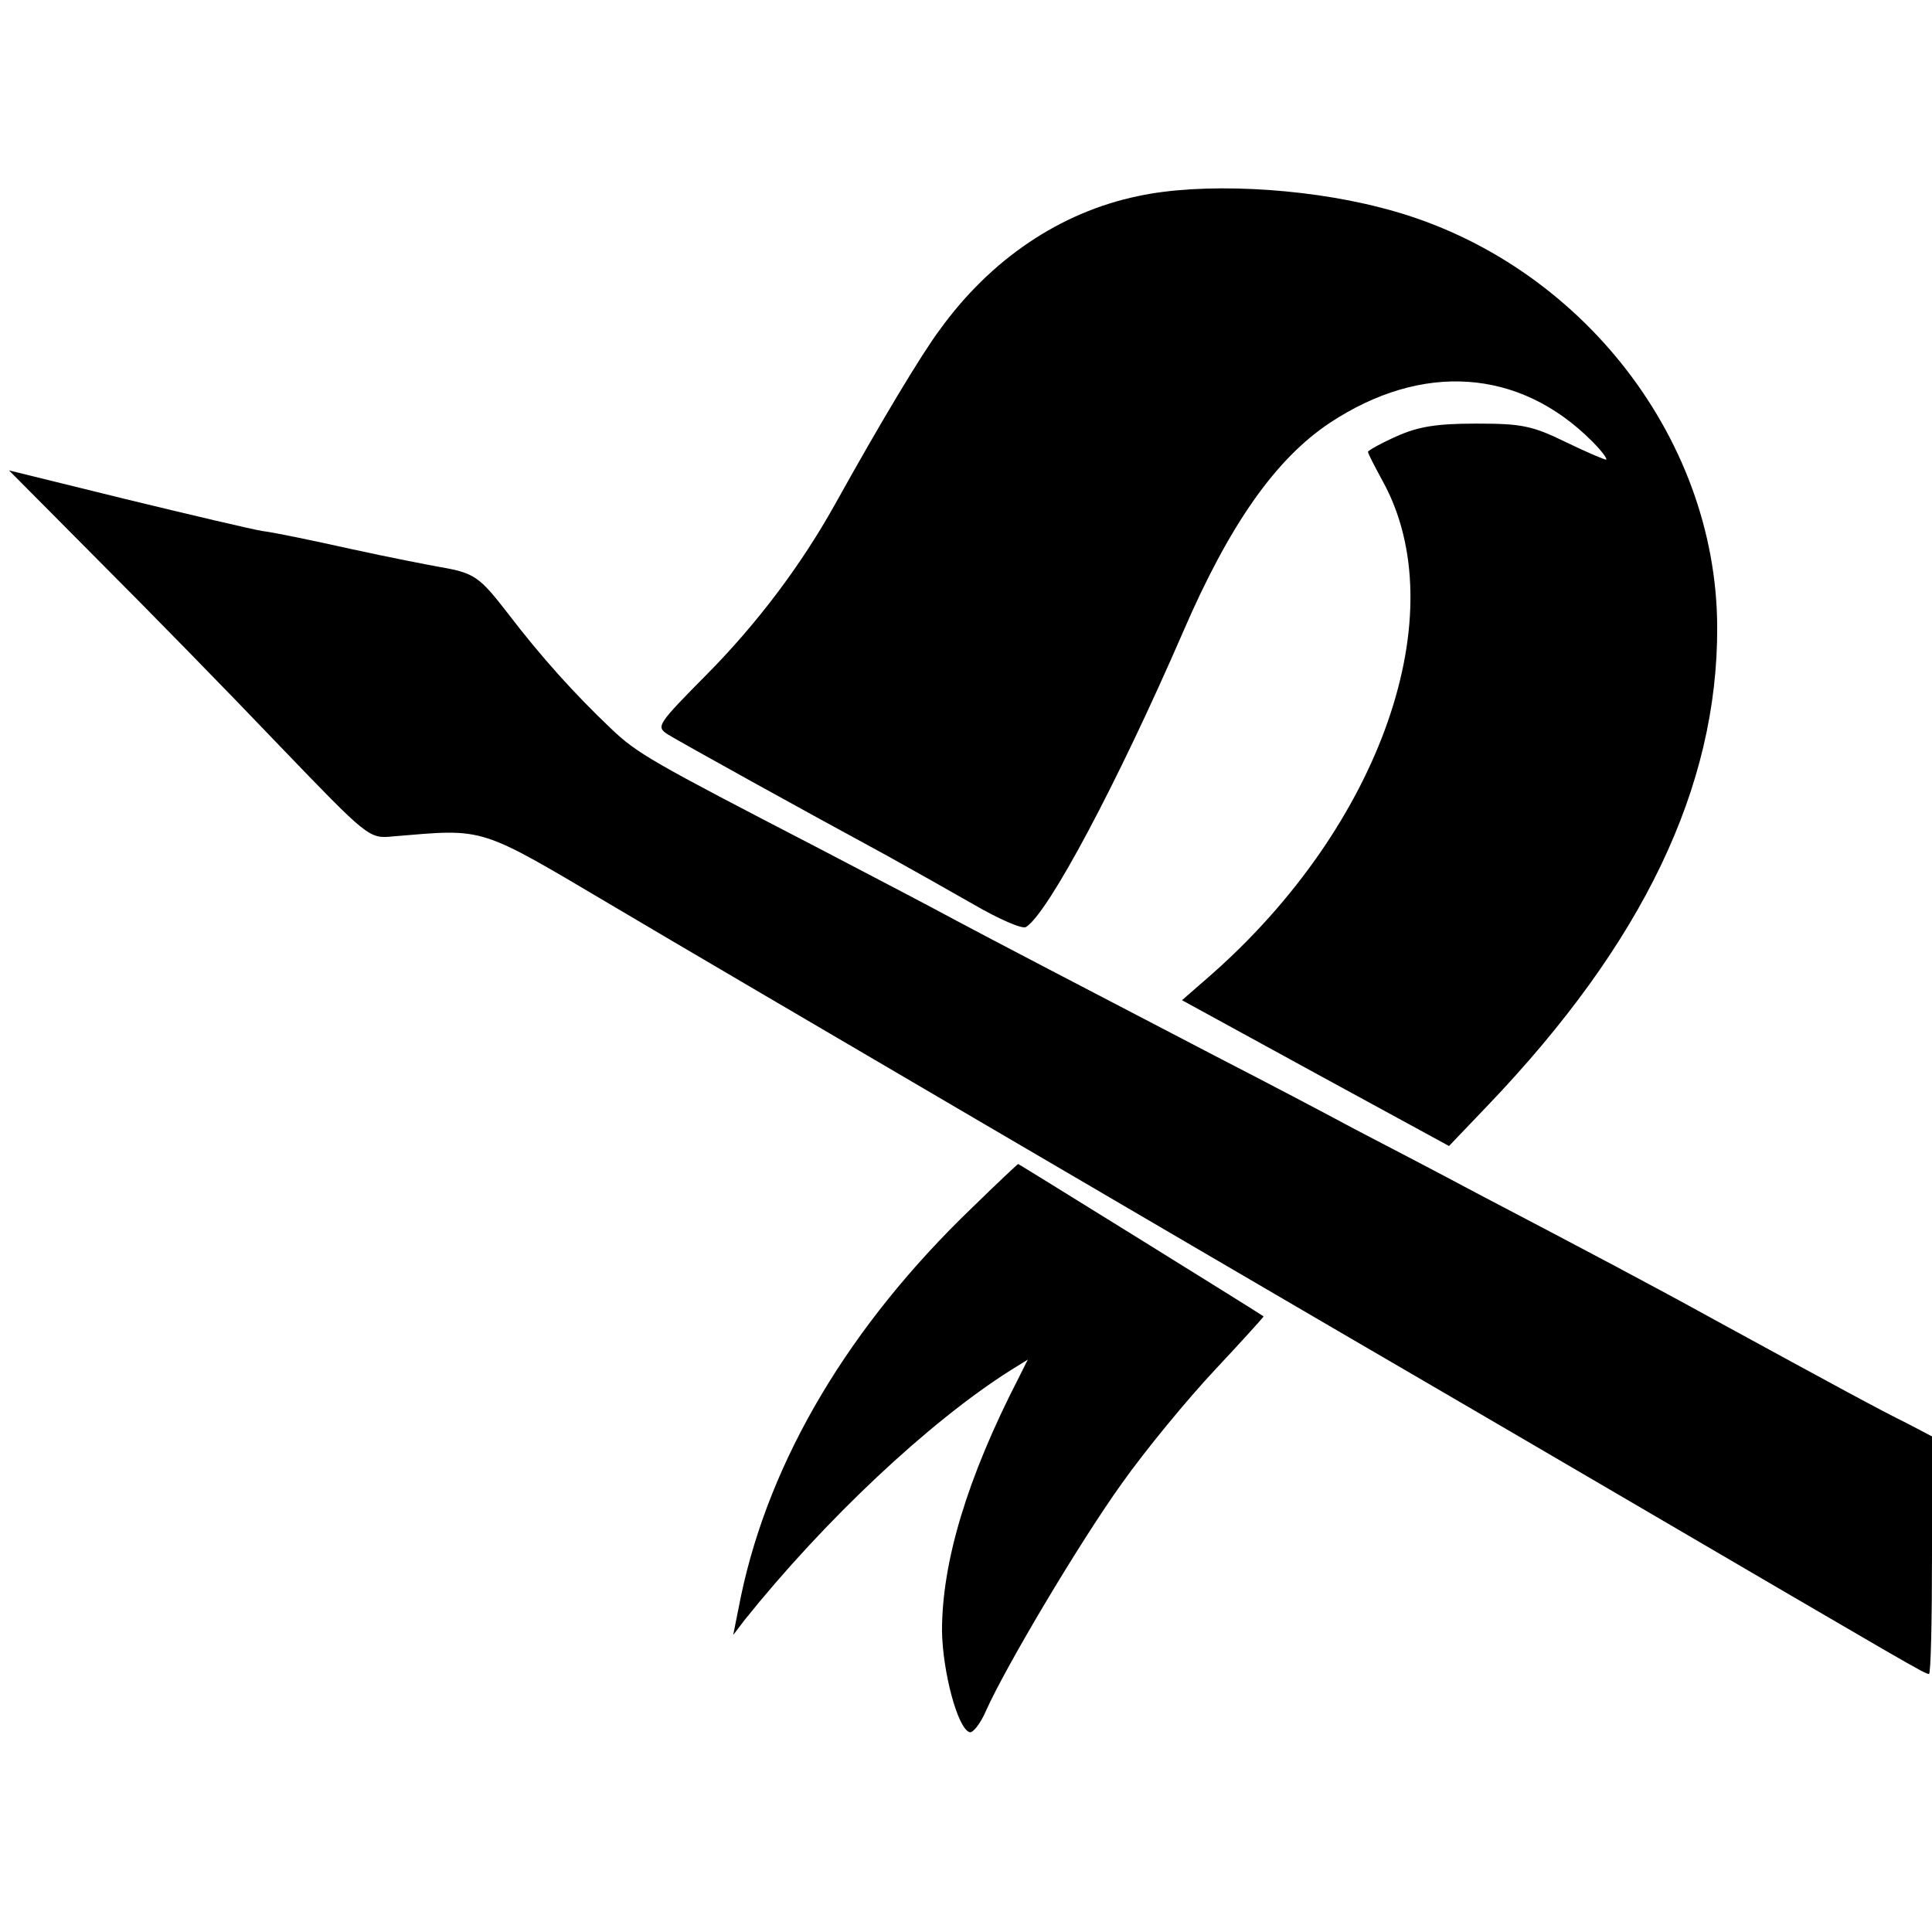
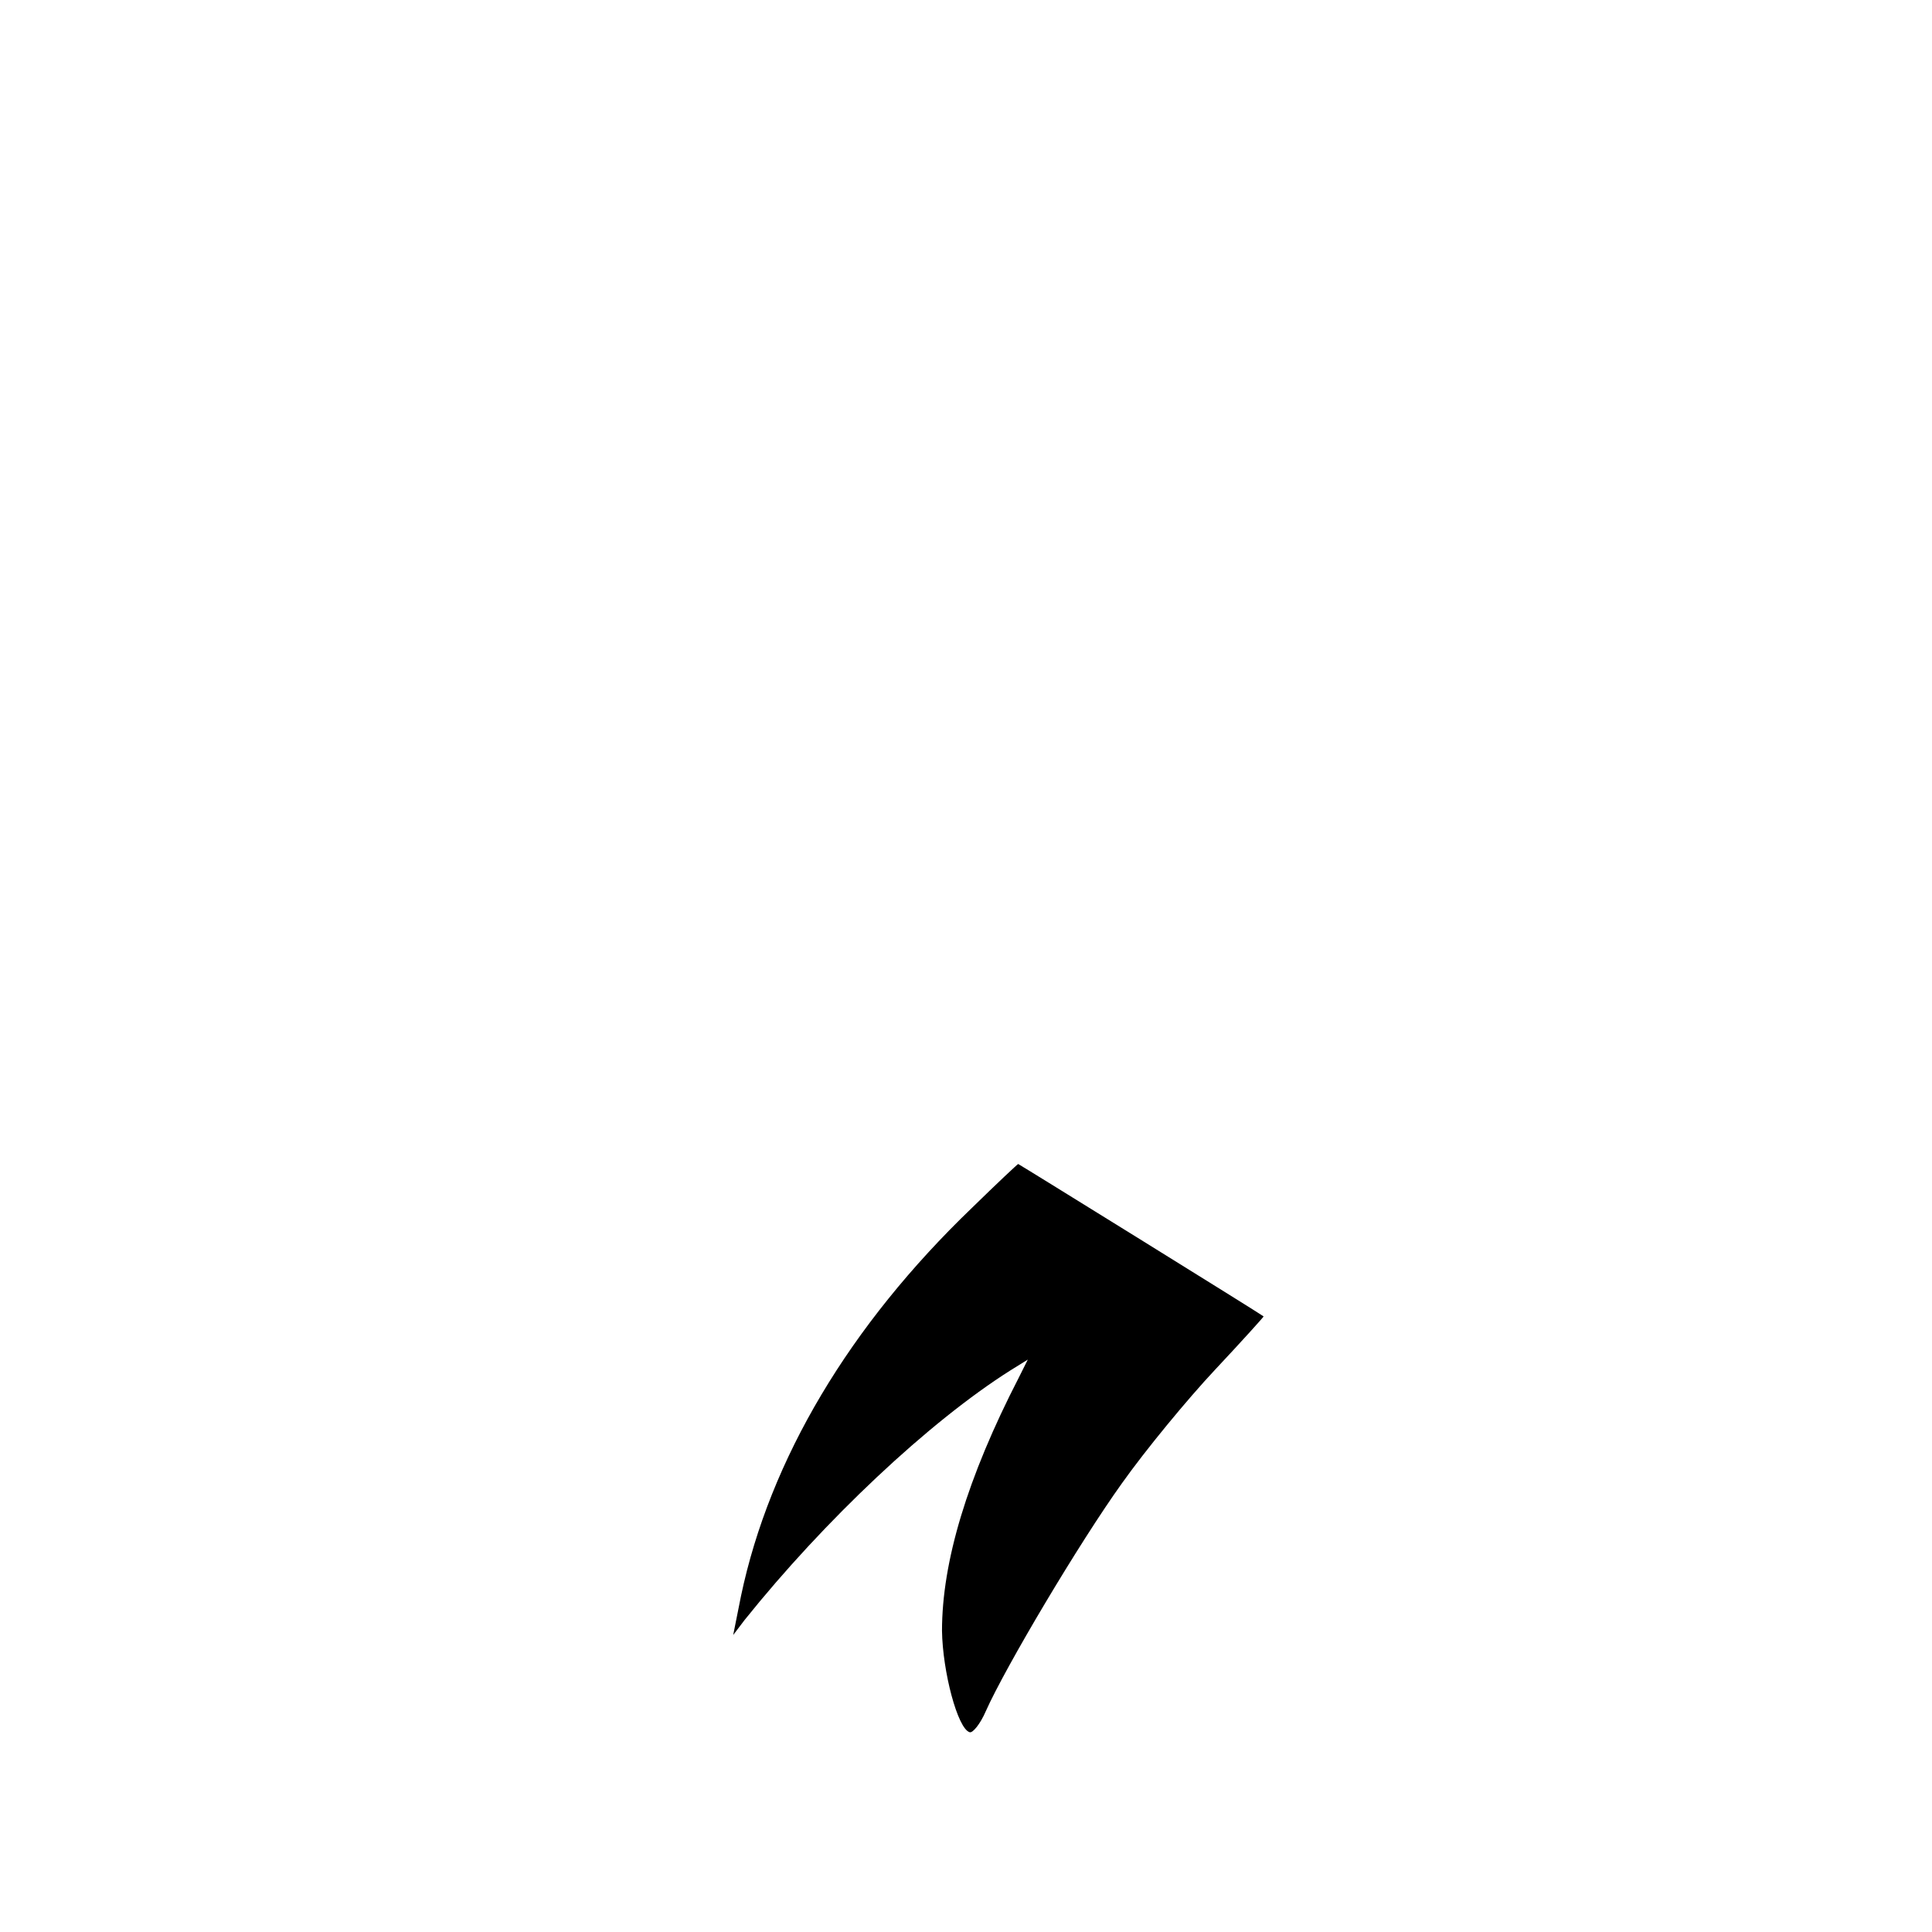
<svg xmlns="http://www.w3.org/2000/svg" version="1.0" width="322pt" height="322pt" viewBox="0 0 322 322" preserveAspectRatio="xMidYMid meet">
  <g transform="translate(0,322) scale(0.1,-0.1)" fill="#000000" stroke="none">
-     <path d="M1896 2893 c-129 -27 -245 -105 -330 -223 -30 -40 -99 -155 -174 -290 -58 -104 -131 -200 -213 -283 -84 -85 -86 -88 -66 -101 21 -13 223 -125 367 -203 36 -20 100 -56 142 -80 43 -25 82 -42 88 -38 37 23 152 239 261 490 78 181 155 290 245 350 154 102 316 91 437 -30 15 -15 26 -29 24 -31 -1 -1 -32 12 -67 29 -57 28 -75 31 -150 31 -66 0 -96 -5 -132 -21 -27 -12 -48 -24 -48 -26 0 -3 11 -24 24 -48 122 -220 -2 -575 -287 -825 l-47 -41 223 -122 222 -121 65 68 c258 270 383 530 382 797 -1 322 -239 618 -561 699 -131 34 -300 42 -405 19z" />
-     <path d="M165 2285 c83 -83 218 -221 300 -307 149 -155 150 -156 190 -152 156 13 140 18 370 -118 165 -98 1050 -616 1196 -701 17 -10 232 -135 478 -279 489 -286 509 -298 516 -298 3 0 5 89 5 198 l0 198 -42 22 c-43 21 -122 64 -318 171 -107 59 -213 115 -400 213 -58 31 -148 78 -200 105 -52 28 -153 81 -225 118 -244 127 -380 198 -440 230 -33 18 -136 72 -230 121 -280 145 -303 158 -347 200 -60 57 -116 119 -171 191 -48 62 -56 68 -114 78 -17 3 -84 16 -148 30 -63 14 -130 28 -148 30 -18 3 -120 27 -227 53 l-195 48 150 -151z" />
    <path d="M1620 1207 c-204 -196 -337 -419 -385 -647 l-13 -65 19 25 c133 166 307 330 443 416 l29 18 -15 -30 c-86 -167 -128 -307 -128 -422 1 -68 26 -163 46 -169 5 -2 18 14 27 35 33 74 156 281 227 380 39 55 109 140 155 189 45 48 82 89 81 89 -3 3 -408 254 -409 254 -1 0 -36 -33 -77 -73z" />
  </g>
</svg>